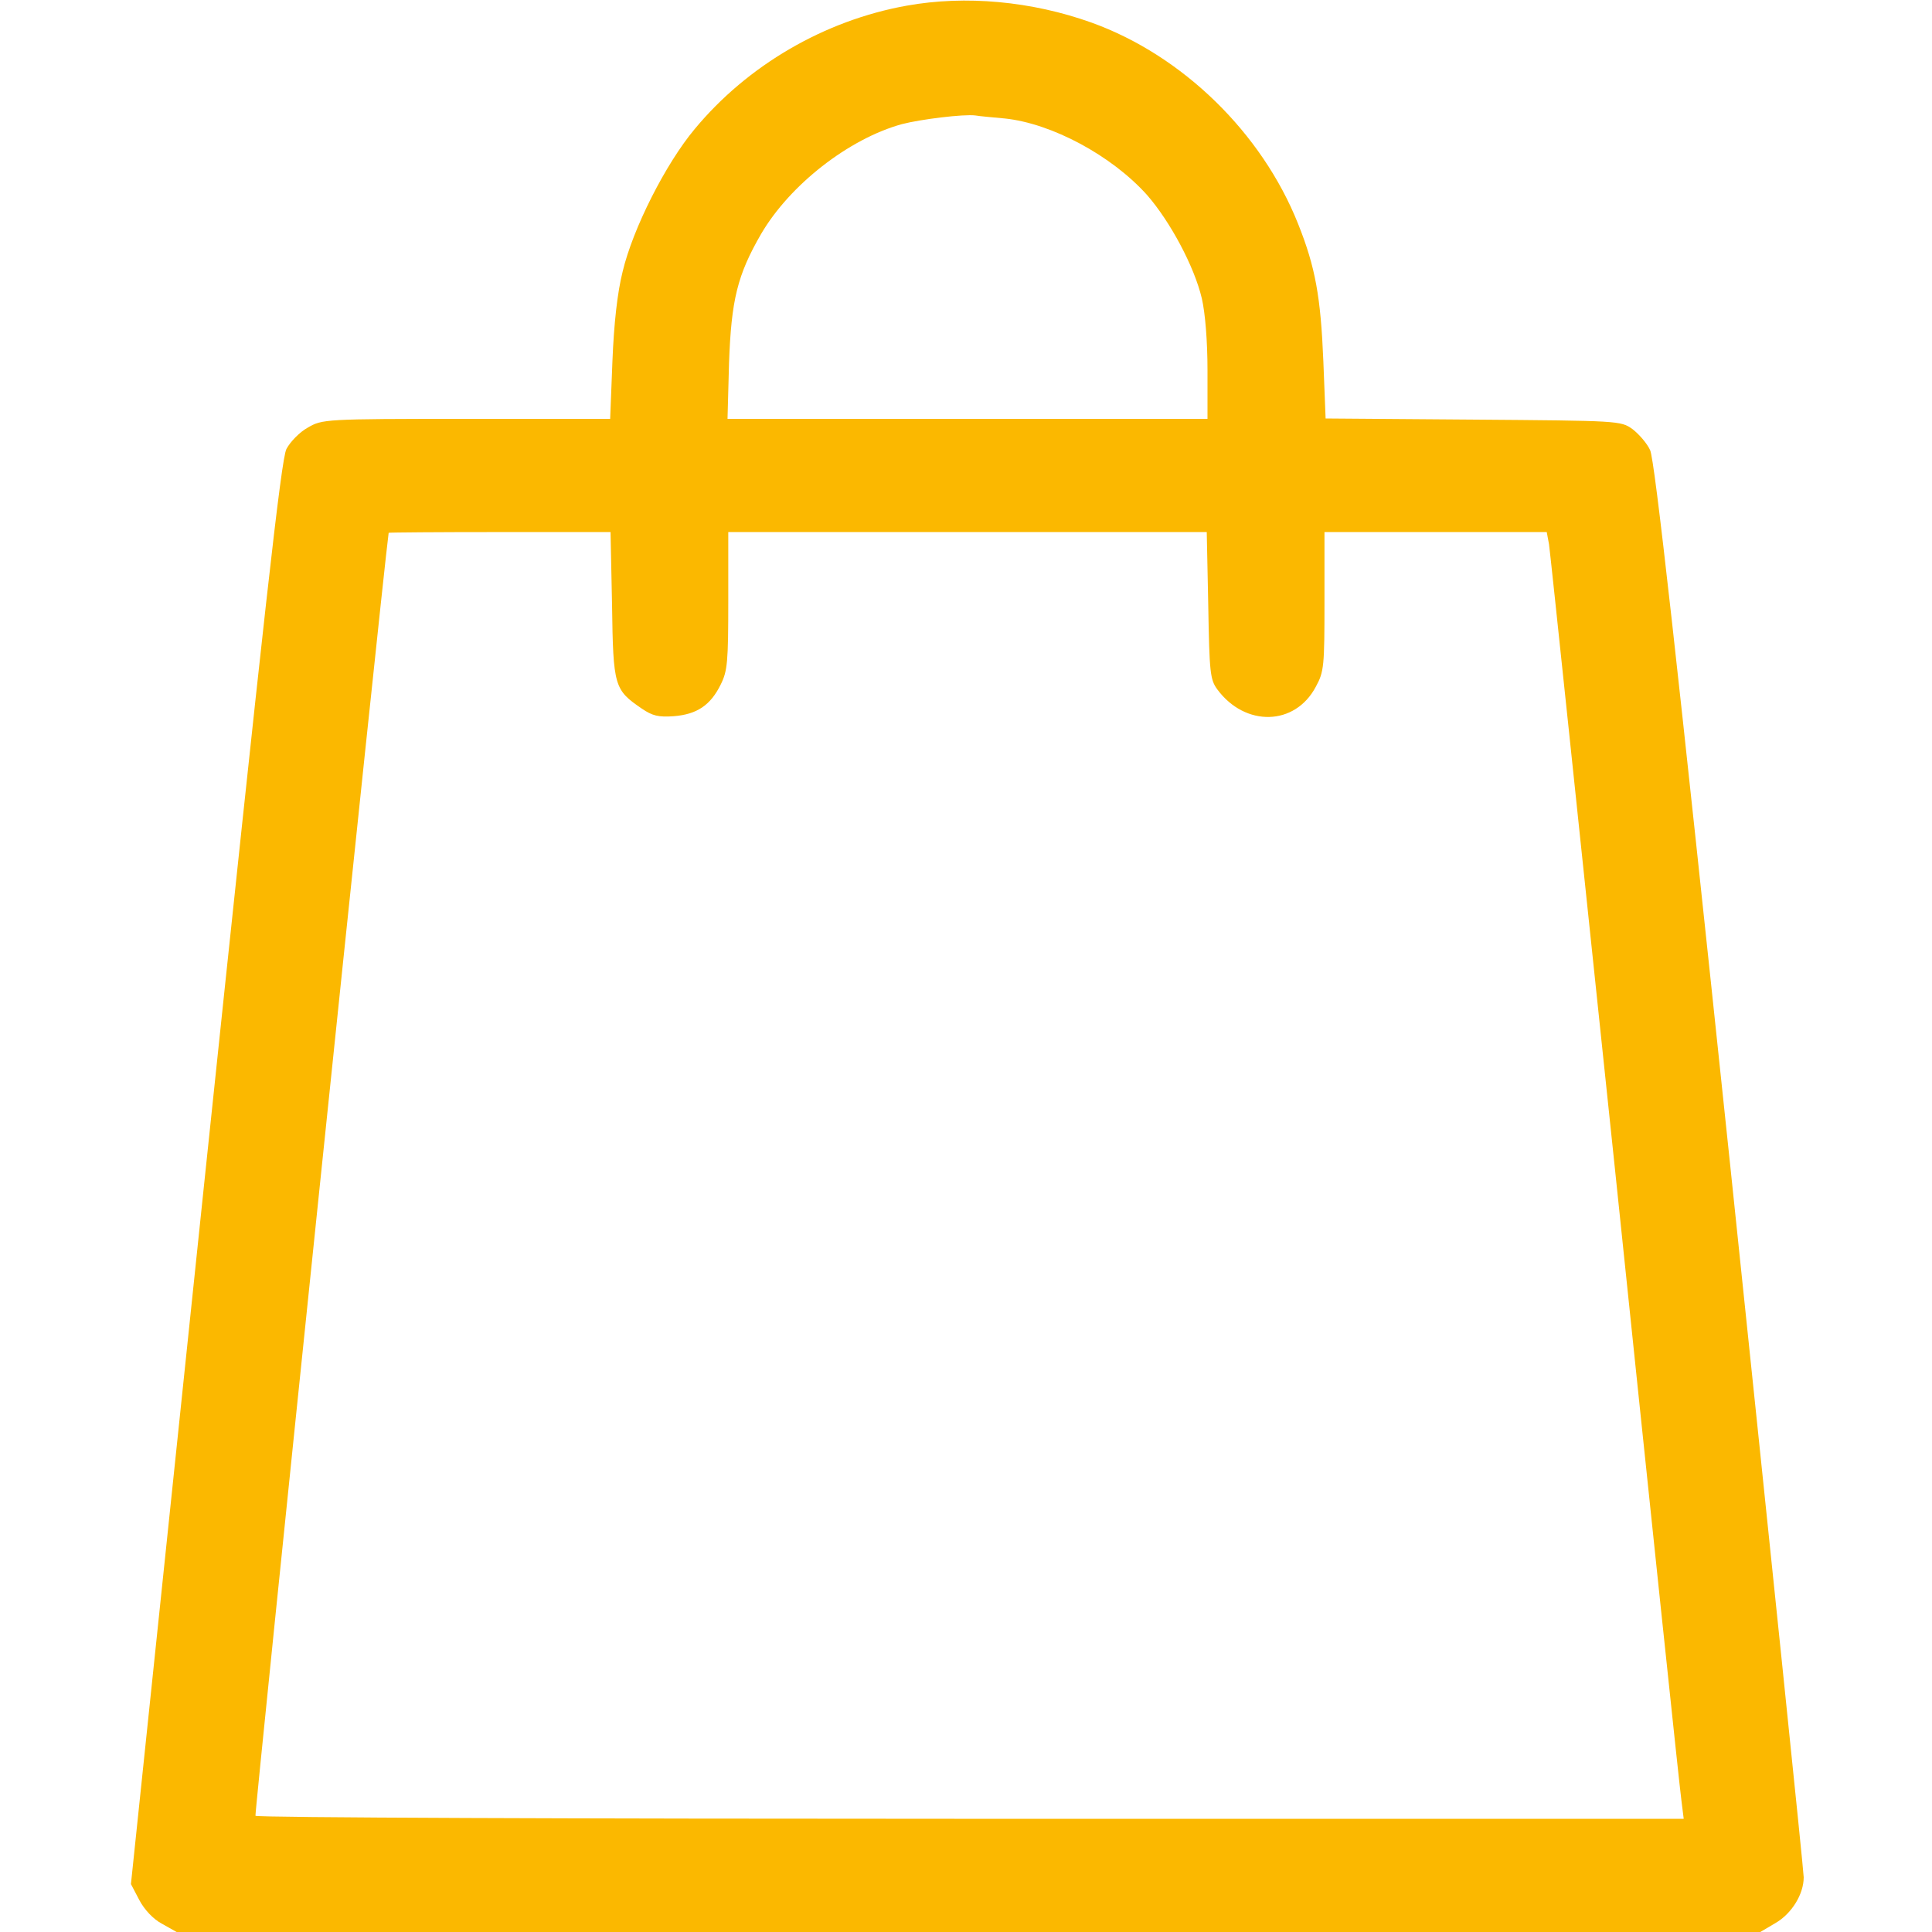
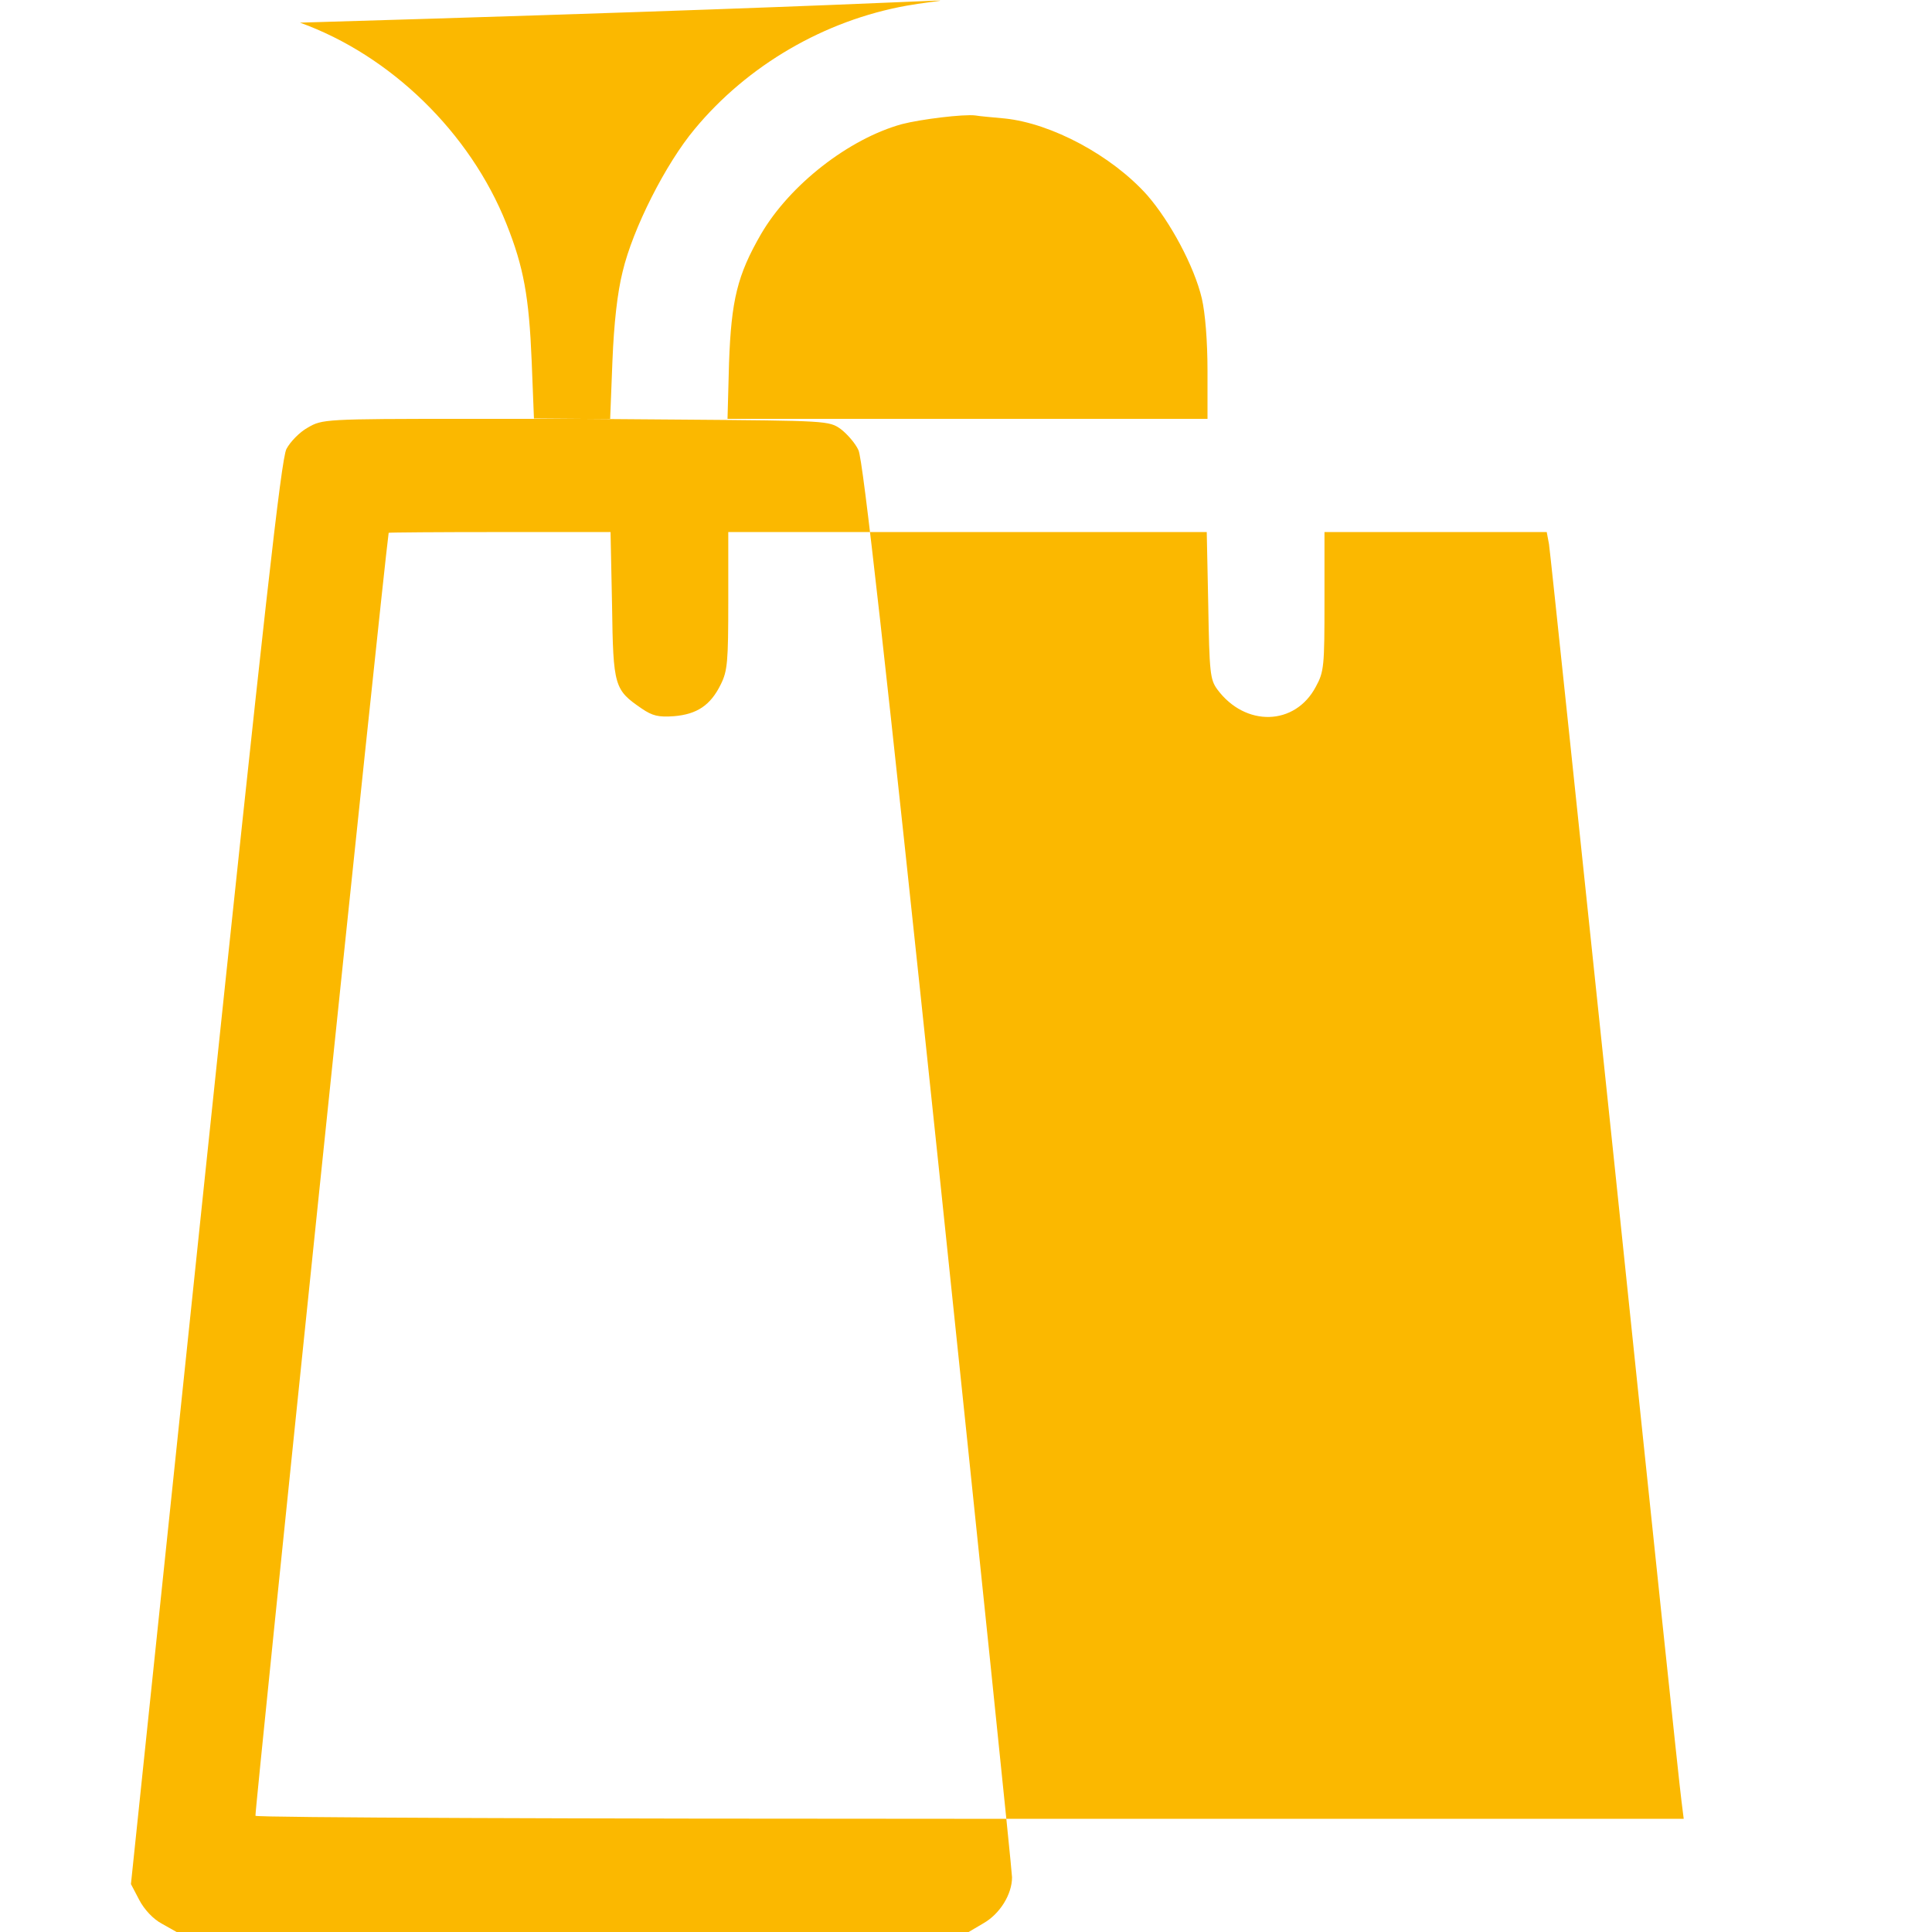
<svg xmlns="http://www.w3.org/2000/svg" version="1.1" id="Layer_1" x="0px" y="0px" viewBox="0 0 512 512" style="enable-background:new 0 0 512 512;" xml:space="preserve">
  <style type="text/css">
	.st0{fill:#FBB800;}
</style>
  <g transform="translate(0,512) scale(0.1,-0.1)">
-     <path class="st0" d="M2403,5105c-218-39-422-158-562-327c-77-92-164-264-191-378c-14-56-23-137-27-237l-6-153h-381   c-376,0-382-1-420-23c-22-12-47-38-57-57c-14-28-58-423-215-1919L347,127l22-42c13-25,37-51,60-63l39-22h2098h2099l39,23   c44,25,76,77,76,122c0,16-88,866-195,1889c-141,1342-200,1869-212,1893c-8,18-30,43-47,56c-31,22-36,22-422,25l-391,3l-6,152   c-7,170-21,249-67,364c-96,241-306,446-547,533C2734,5117,2559,5133,2403,5105z M2663,4806c124-13,283-98,377-203   c61-70,125-189,145-274c9-39,15-113,15-191v-128h-636h-636l4,148c6,167,22,233,85,342c76,130,232,252,373,291c50,13,164,27,195,23   C2596,4812,2631,4809,2663,4806z M1622,3516c3-216,6-224,79-274c28-19,44-23,85-20c61,5,97,29,124,84c18,36,20,60,20,222v182h634   h634l4-194c3-179,5-197,24-223c74-100,206-97,261,7c22,40,23,55,23,227v183h295h294l6-32c3-18,81-764,175-1658   c93-894,172-1646,176-1672l6-48H2572c-1040,0-1893,3-1895,8c-3,5,335,3266,353,3400c0,1,132,2,294,2h294L1622,3516z" />
+     <path class="st0" d="M2403,5105c-218-39-422-158-562-327c-77-92-164-264-191-378c-14-56-23-137-27-237l-6-153h-381   c-376,0-382-1-420-23c-22-12-47-38-57-57c-14-28-58-423-215-1919L347,127l22-42c13-25,37-51,60-63l39-22h2099l39,23   c44,25,76,77,76,122c0,16-88,866-195,1889c-141,1342-200,1869-212,1893c-8,18-30,43-47,56c-31,22-36,22-422,25l-391,3l-6,152   c-7,170-21,249-67,364c-96,241-306,446-547,533C2734,5117,2559,5133,2403,5105z M2663,4806c124-13,283-98,377-203   c61-70,125-189,145-274c9-39,15-113,15-191v-128h-636h-636l4,148c6,167,22,233,85,342c76,130,232,252,373,291c50,13,164,27,195,23   C2596,4812,2631,4809,2663,4806z M1622,3516c3-216,6-224,79-274c28-19,44-23,85-20c61,5,97,29,124,84c18,36,20,60,20,222v182h634   h634l4-194c3-179,5-197,24-223c74-100,206-97,261,7c22,40,23,55,23,227v183h295h294l6-32c3-18,81-764,175-1658   c93-894,172-1646,176-1672l6-48H2572c-1040,0-1893,3-1895,8c-3,5,335,3266,353,3400c0,1,132,2,294,2h294L1622,3516z" />
  </g>
</svg>